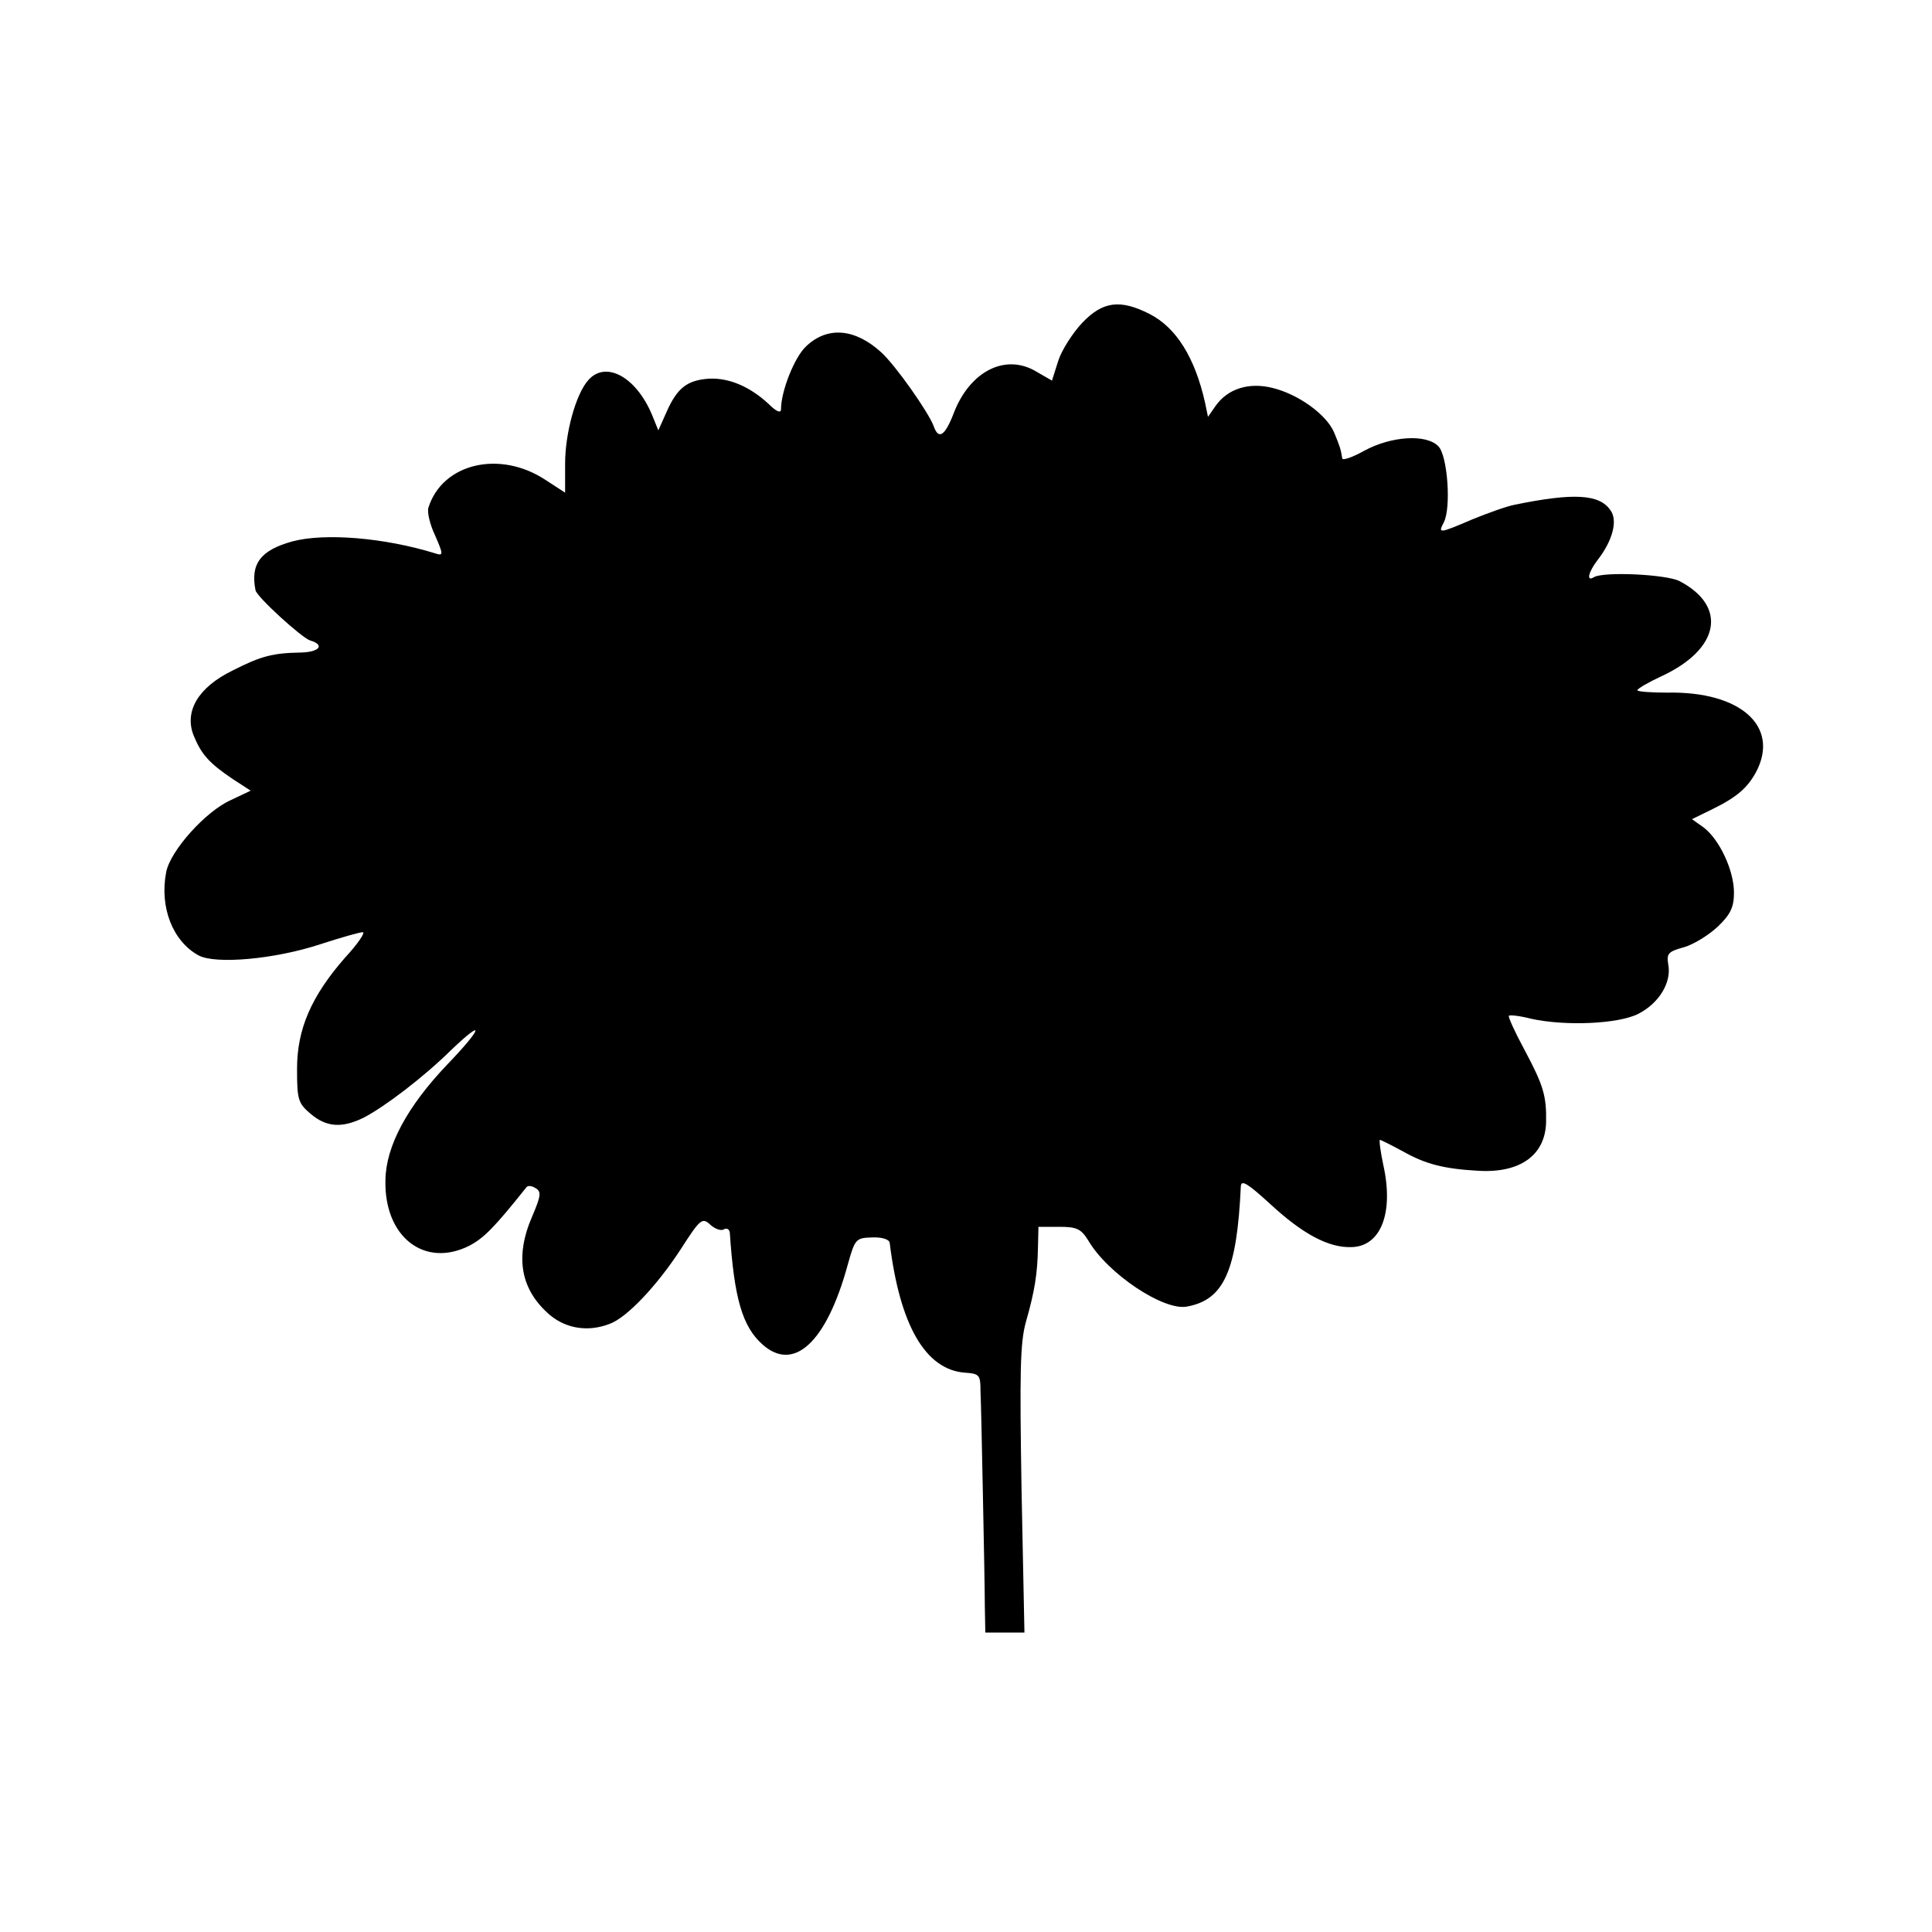
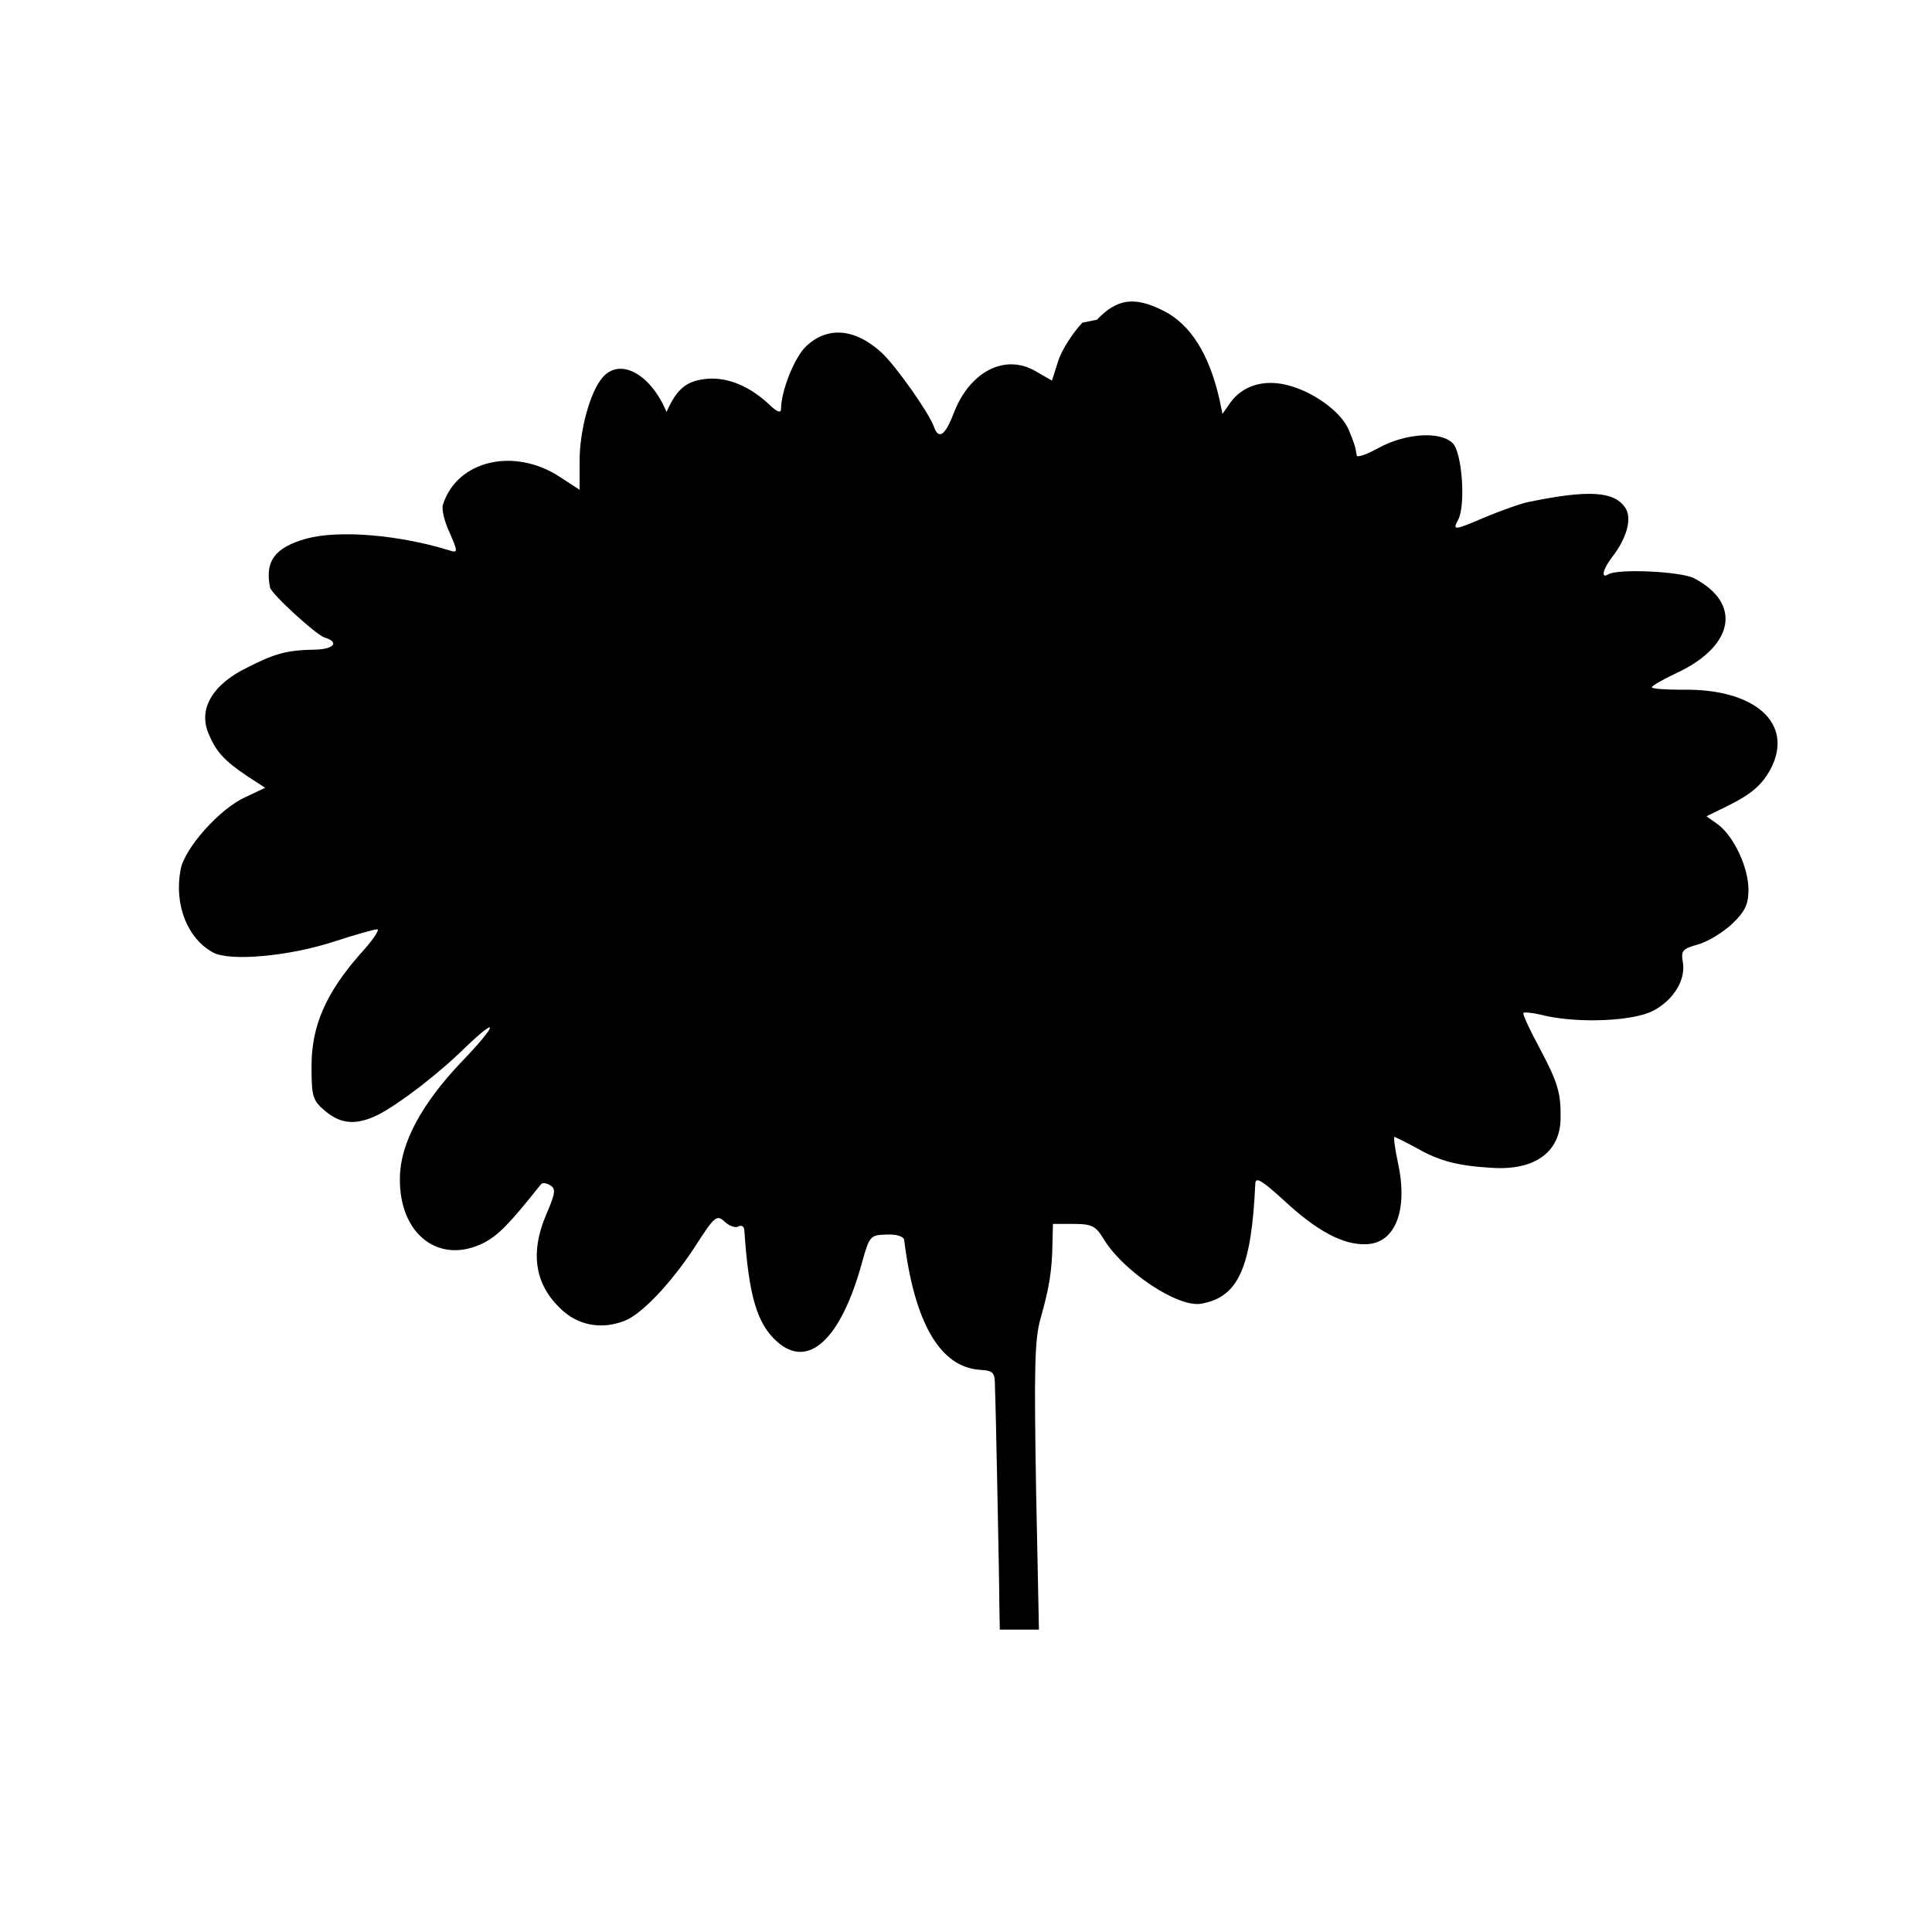
<svg xmlns="http://www.w3.org/2000/svg" version="1.0" width="400pt" height="400pt" viewBox="0 0 400 400" preserveAspectRatio="xMidYMid meet">
  <g transform="translate(0,400) scale(0.1,-0.1)" fill="#000000" stroke="none">
-     <path d="M2241 3332 c-20 -21 -43 -57 -50 -79 l-13 -41 -33 19 c-64 38 -138 0 -171 -88 -18 -46 -31 -54 -41 -25 -11 29 -79 126 -109 153 -54 49 -111 54 -155 12 -24 -22 -52 -93 -52 -130 0 -9 -9 -6 -26 11 -39 36 -82 54 -123 52 -45 -3 -66 -19 -88 -69 l-17 -38 -13 32 c-33 79 -96 113 -132 72 -26 -29 -48 -110 -48 -173 l0 -60 -40 26 c-95 63 -214 35 -243 -57 -3 -9 3 -35 14 -58 17 -39 17 -42 1 -37 -106 33 -230 43 -297 25 -65 -18 -87 -46 -76 -101 2 -13 95 -98 113 -104 31 -9 20 -24 -19 -25 -58 -1 -82 -7 -141 -37 -72 -35 -101 -85 -81 -135 16 -39 32 -57 81 -90 l37 -24 -40 -19 c-53 -23 -127 -106 -135 -150 -14 -73 14 -143 67 -172 35 -19 158 -8 252 23 43 14 82 25 88 25 6 0 -10 -24 -36 -52 -71 -81 -100 -149 -100 -231 0 -63 2 -71 28 -93 33 -28 65 -30 110 -8 44 23 123 83 180 139 72 69 67 48 -7 -29 -83 -87 -127 -169 -128 -239 -3 -118 81 -183 174 -136 30 16 51 37 118 121 3 4 11 3 19 -2 12 -7 11 -16 -7 -58 -37 -85 -24 -153 37 -205 34 -28 79 -35 123 -18 36 13 98 79 147 154 41 64 45 67 62 51 10 -9 23 -13 28 -9 6 3 11 0 12 -7 9 -136 26 -194 67 -231 65 -59 133 3 177 164 15 54 17 56 50 57 21 1 36 -4 37 -11 21 -171 74 -263 156 -269 30 -2 32 -5 32 -38 1 -19 3 -116 5 -215 2 -99 4 -204 4 -232 l1 -53 40 0 41 0 -6 295 c-4 244 -3 305 9 348 18 63 24 99 25 155 l1 42 43 0 c36 0 45 -4 60 -28 40 -69 157 -147 205 -137 76 14 103 74 111 249 1 14 14 6 60 -36 68 -63 122 -92 170 -90 60 2 87 71 65 170 -6 28 -9 52 -7 52 2 0 24 -11 48 -24 46 -26 84 -36 156 -40 86 -5 138 32 140 100 1 55 -5 76 -45 151 -20 37 -34 68 -32 70 2 2 22 0 45 -6 72 -16 182 -11 223 10 43 22 69 65 62 102 -4 23 0 27 33 36 20 6 51 25 70 43 26 25 33 40 33 70 0 46 -30 110 -63 135 l-24 17 41 20 c53 26 74 45 92 78 49 94 -32 167 -184 164 -34 0 -62 2 -62 5 0 3 22 16 50 29 121 56 137 145 37 197 -28 14 -157 20 -177 8 -16 -10 -12 10 8 36 31 40 42 82 26 103 -23 33 -76 36 -198 11 -16 -3 -55 -17 -87 -30 -70 -30 -72 -30 -60 -7 16 30 8 139 -11 158 -25 26 -98 21 -153 -9 -25 -14 -46 -21 -46 -16 -3 19 -5 25 -17 54 -16 37 -74 79 -128 92 -49 12 -92 -2 -117 -37 l-16 -23 -6 29 c-21 94 -60 156 -115 184 -61 31 -97 26 -139 -18z" />
+     <path d="M2241 3332 c-20 -21 -43 -57 -50 -79 l-13 -41 -33 19 c-64 38 -138 0 -171 -88 -18 -46 -31 -54 -41 -25 -11 29 -79 126 -109 153 -54 49 -111 54 -155 12 -24 -22 -52 -93 -52 -130 0 -9 -9 -6 -26 11 -39 36 -82 54 -123 52 -45 -3 -66 -19 -88 -69 c-33 79 -96 113 -132 72 -26 -29 -48 -110 -48 -173 l0 -60 -40 26 c-95 63 -214 35 -243 -57 -3 -9 3 -35 14 -58 17 -39 17 -42 1 -37 -106 33 -230 43 -297 25 -65 -18 -87 -46 -76 -101 2 -13 95 -98 113 -104 31 -9 20 -24 -19 -25 -58 -1 -82 -7 -141 -37 -72 -35 -101 -85 -81 -135 16 -39 32 -57 81 -90 l37 -24 -40 -19 c-53 -23 -127 -106 -135 -150 -14 -73 14 -143 67 -172 35 -19 158 -8 252 23 43 14 82 25 88 25 6 0 -10 -24 -36 -52 -71 -81 -100 -149 -100 -231 0 -63 2 -71 28 -93 33 -28 65 -30 110 -8 44 23 123 83 180 139 72 69 67 48 -7 -29 -83 -87 -127 -169 -128 -239 -3 -118 81 -183 174 -136 30 16 51 37 118 121 3 4 11 3 19 -2 12 -7 11 -16 -7 -58 -37 -85 -24 -153 37 -205 34 -28 79 -35 123 -18 36 13 98 79 147 154 41 64 45 67 62 51 10 -9 23 -13 28 -9 6 3 11 0 12 -7 9 -136 26 -194 67 -231 65 -59 133 3 177 164 15 54 17 56 50 57 21 1 36 -4 37 -11 21 -171 74 -263 156 -269 30 -2 32 -5 32 -38 1 -19 3 -116 5 -215 2 -99 4 -204 4 -232 l1 -53 40 0 41 0 -6 295 c-4 244 -3 305 9 348 18 63 24 99 25 155 l1 42 43 0 c36 0 45 -4 60 -28 40 -69 157 -147 205 -137 76 14 103 74 111 249 1 14 14 6 60 -36 68 -63 122 -92 170 -90 60 2 87 71 65 170 -6 28 -9 52 -7 52 2 0 24 -11 48 -24 46 -26 84 -36 156 -40 86 -5 138 32 140 100 1 55 -5 76 -45 151 -20 37 -34 68 -32 70 2 2 22 0 45 -6 72 -16 182 -11 223 10 43 22 69 65 62 102 -4 23 0 27 33 36 20 6 51 25 70 43 26 25 33 40 33 70 0 46 -30 110 -63 135 l-24 17 41 20 c53 26 74 45 92 78 49 94 -32 167 -184 164 -34 0 -62 2 -62 5 0 3 22 16 50 29 121 56 137 145 37 197 -28 14 -157 20 -177 8 -16 -10 -12 10 8 36 31 40 42 82 26 103 -23 33 -76 36 -198 11 -16 -3 -55 -17 -87 -30 -70 -30 -72 -30 -60 -7 16 30 8 139 -11 158 -25 26 -98 21 -153 -9 -25 -14 -46 -21 -46 -16 -3 19 -5 25 -17 54 -16 37 -74 79 -128 92 -49 12 -92 -2 -117 -37 l-16 -23 -6 29 c-21 94 -60 156 -115 184 -61 31 -97 26 -139 -18z" />
  </g>
</svg>